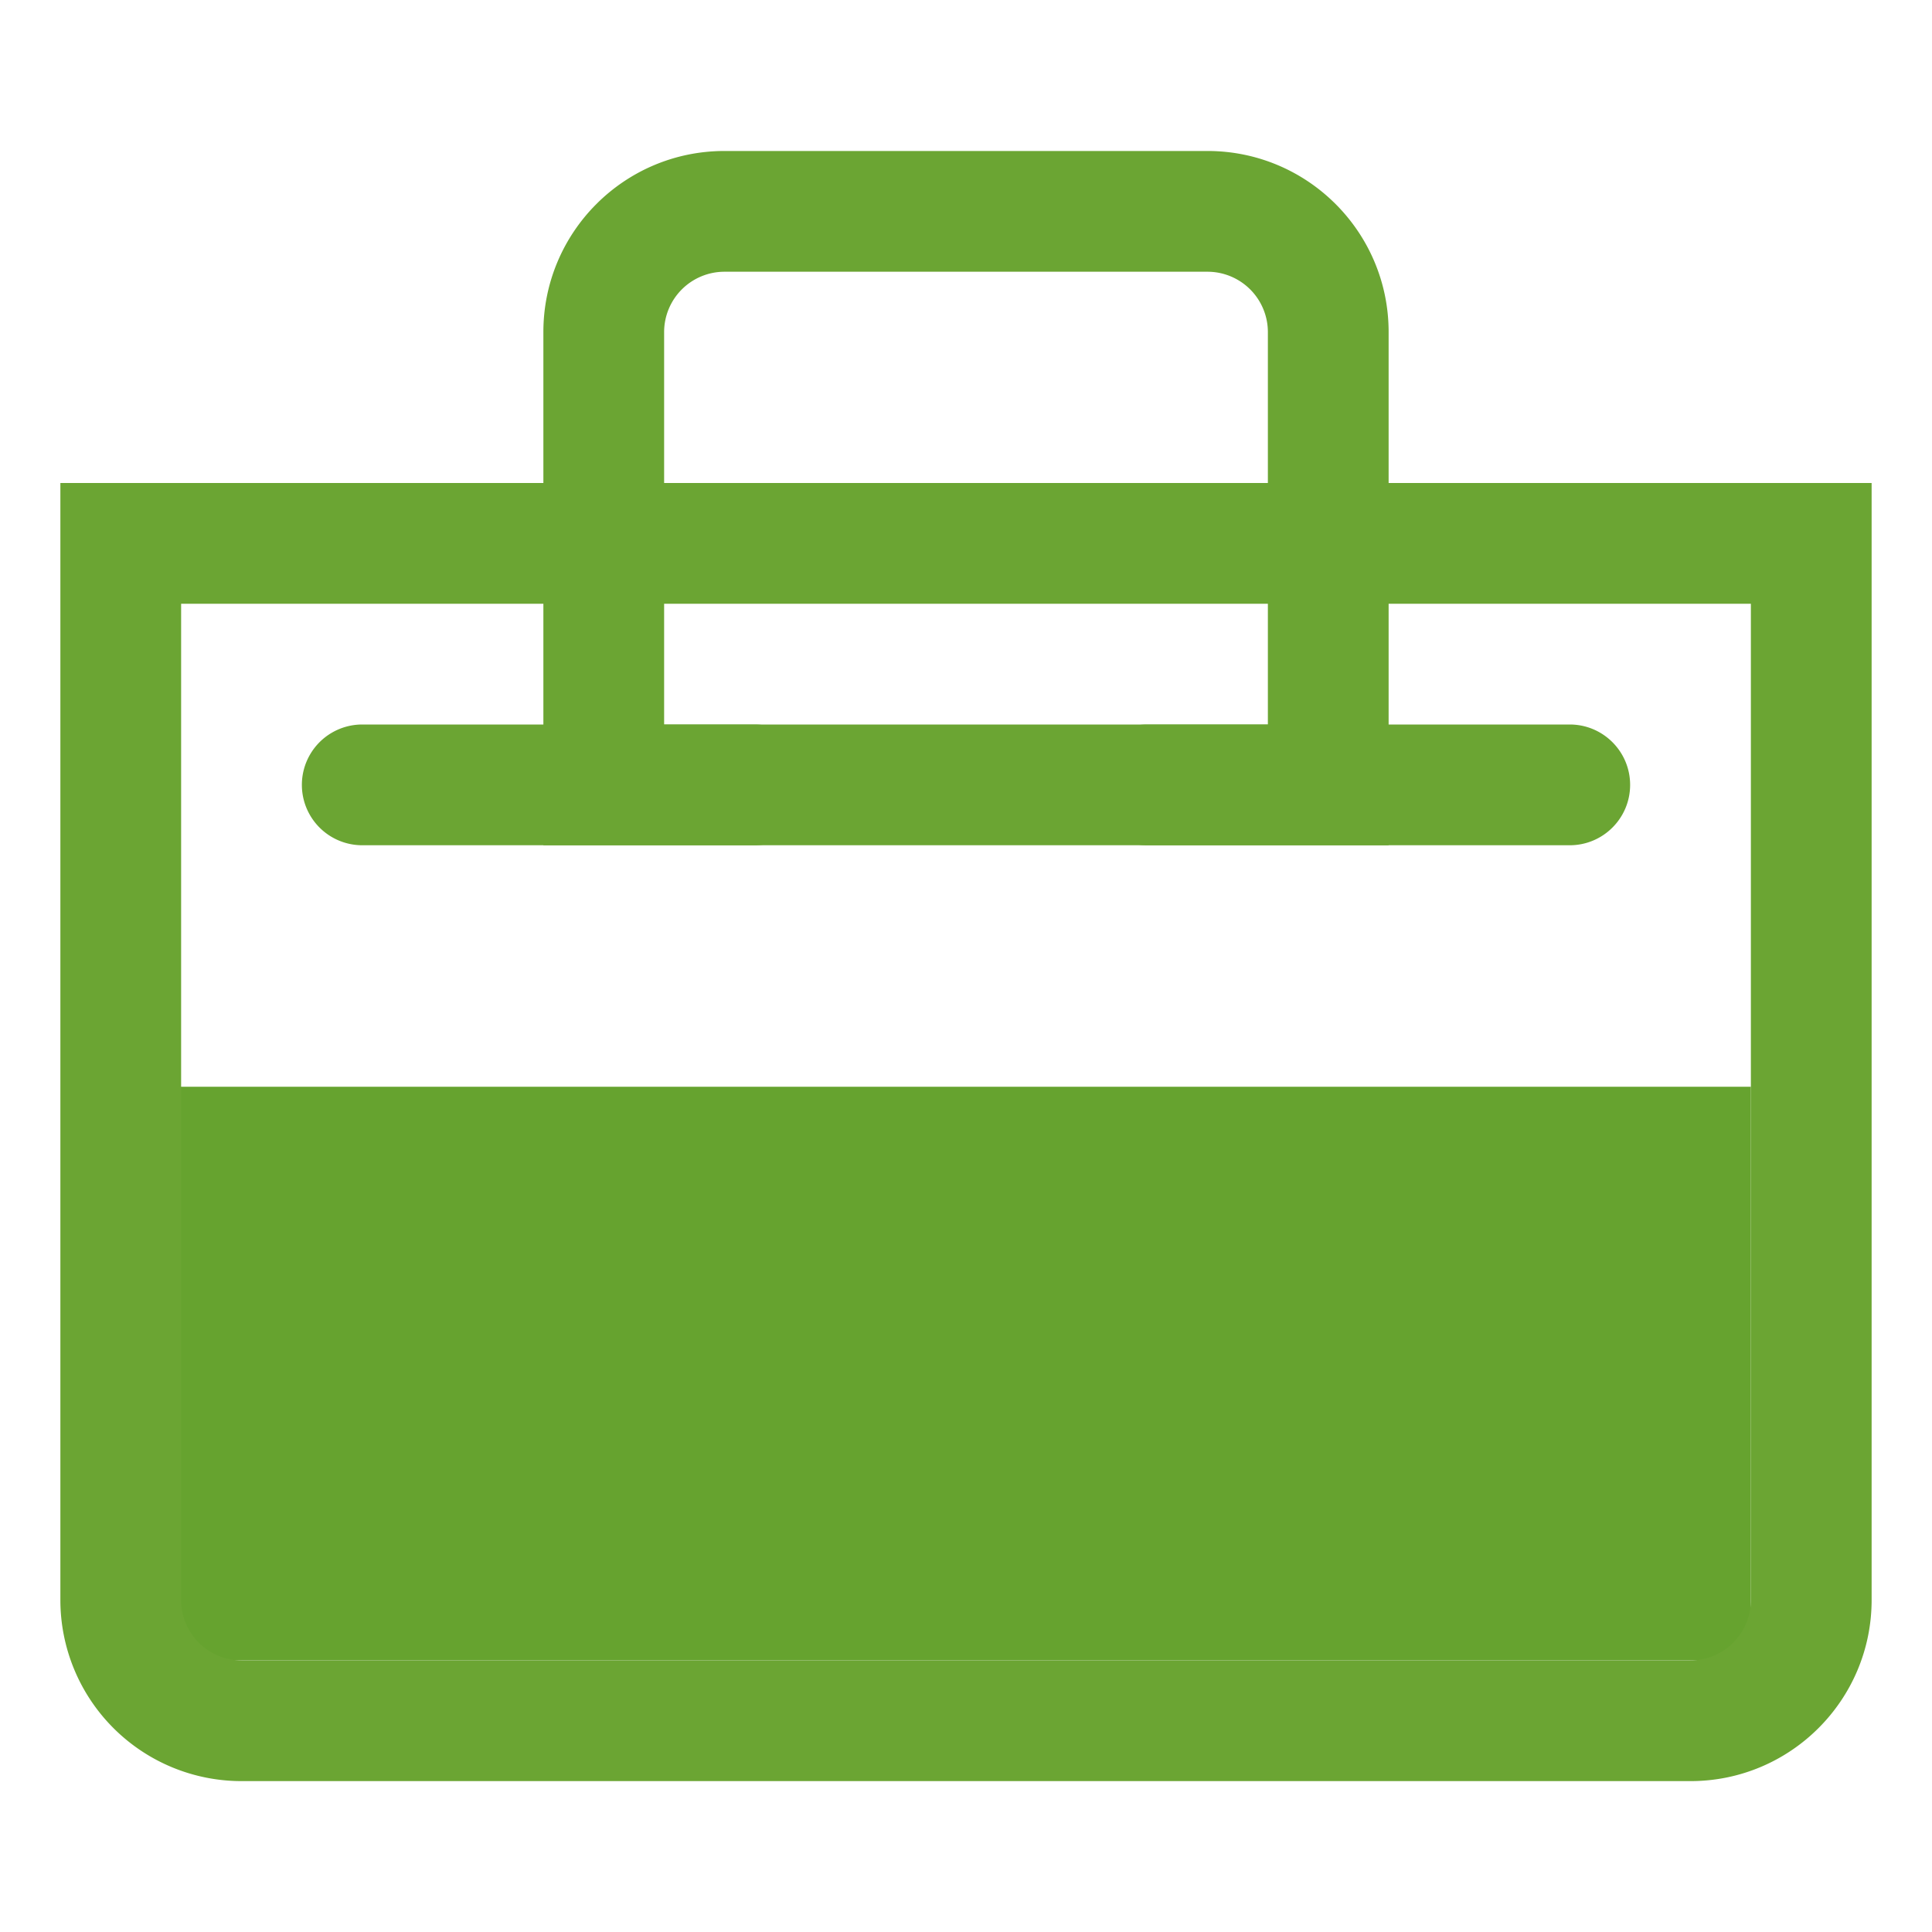
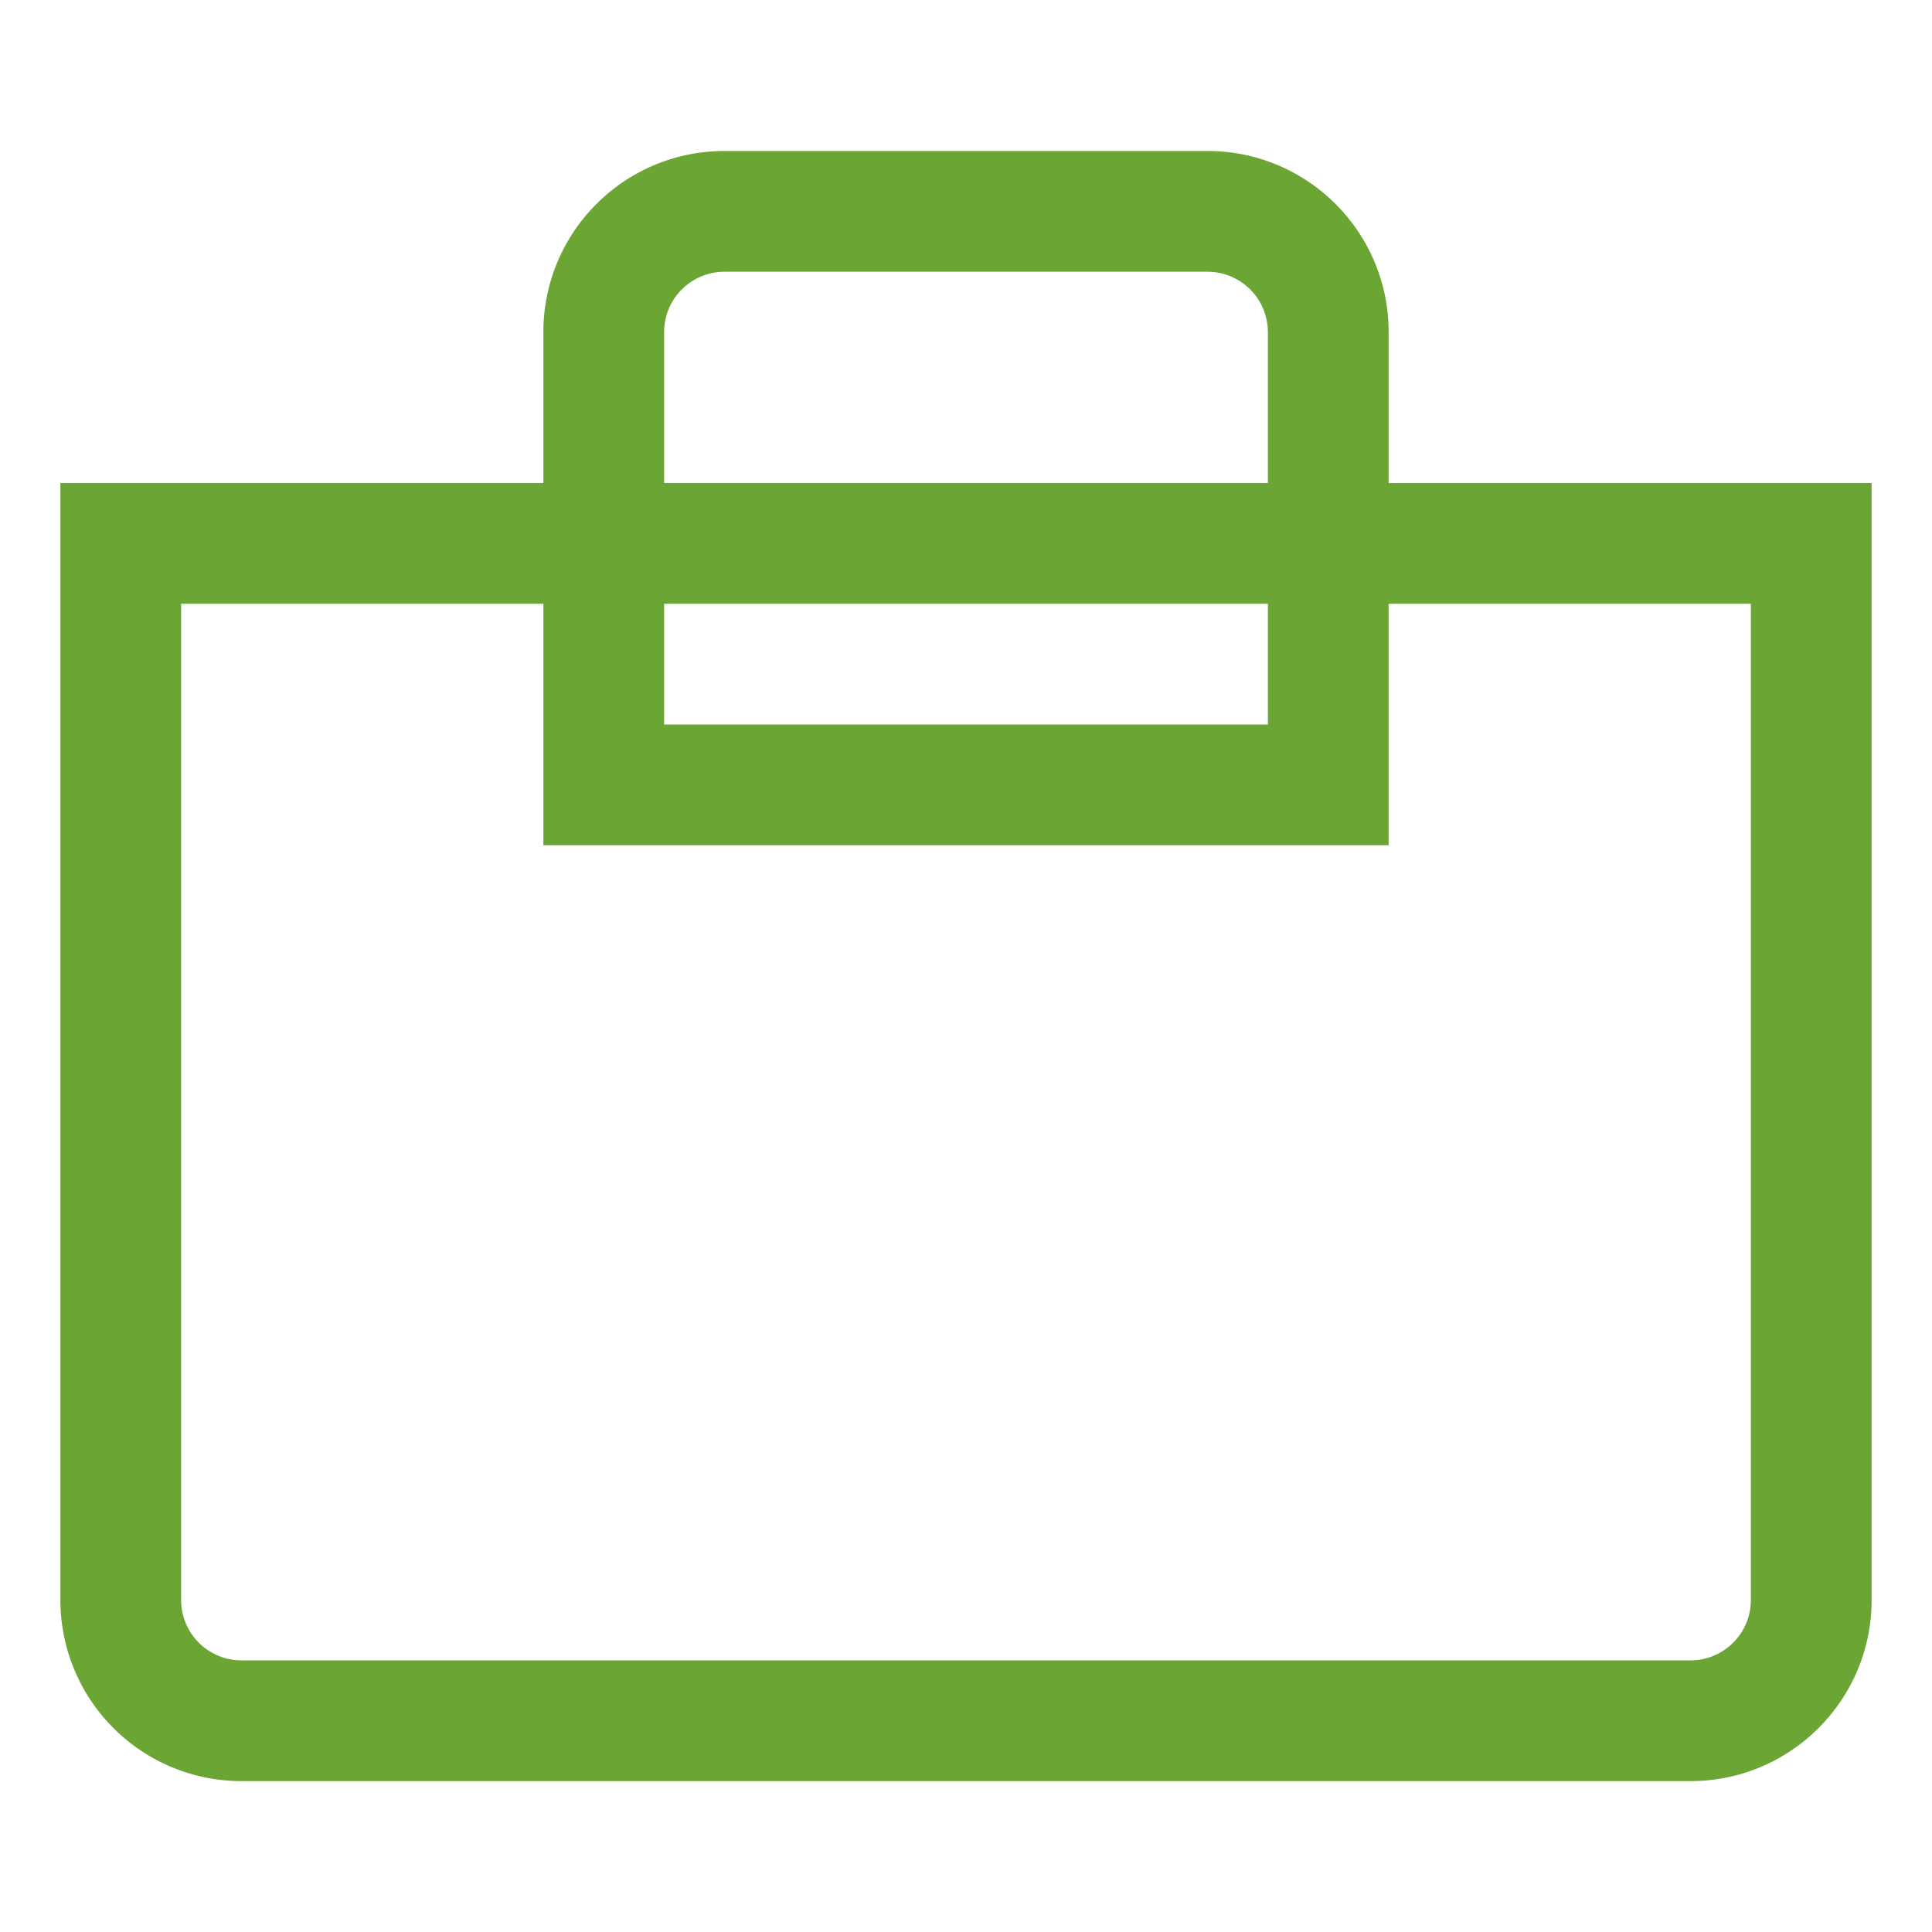
<svg xmlns="http://www.w3.org/2000/svg" width="20" height="20" fill="none">
-   <path d="M18.125 17.188H1.25V11.25h16.875v5.938z" fill="#66A32F" />
  <path fill-rule="evenodd" clip-rule="evenodd" d="M19.375 5v11.563c0 1.035-.84 1.875-1.875 1.875h-15a1.875 1.875 0 01-1.875-1.875V5h18.75zm-1.25 1.25H1.875v10.313c0 .345.28.625.625.625h15c.345 0 .625-.28.625-.625V6.25z" fill="#6BA533" />
  <path fill-rule="evenodd" clip-rule="evenodd" d="M6.875 7.5h6.25V3.437a.625.625 0 00-.625-.624h-5a.625.625 0 00-.625.624V7.5zm7.5 1.25V3.437c0-1.035-.84-1.874-1.875-1.874h-5c-1.036 0-1.875.839-1.875 1.875V8.75h8.75z" fill="#6BA533" />
-   <path d="M8.438 8.125c0 .345-.28.625-.626.625H3.75a.625.625 0 110-1.25h4.063c.345 0 .625.28.625.625zM16.875 8.125c0 .345-.28.625-.625.625h-4.375a.625.625 0 110-1.25h4.375c.345 0 .625.28.625.625z" fill="#6BA533" />
</svg>